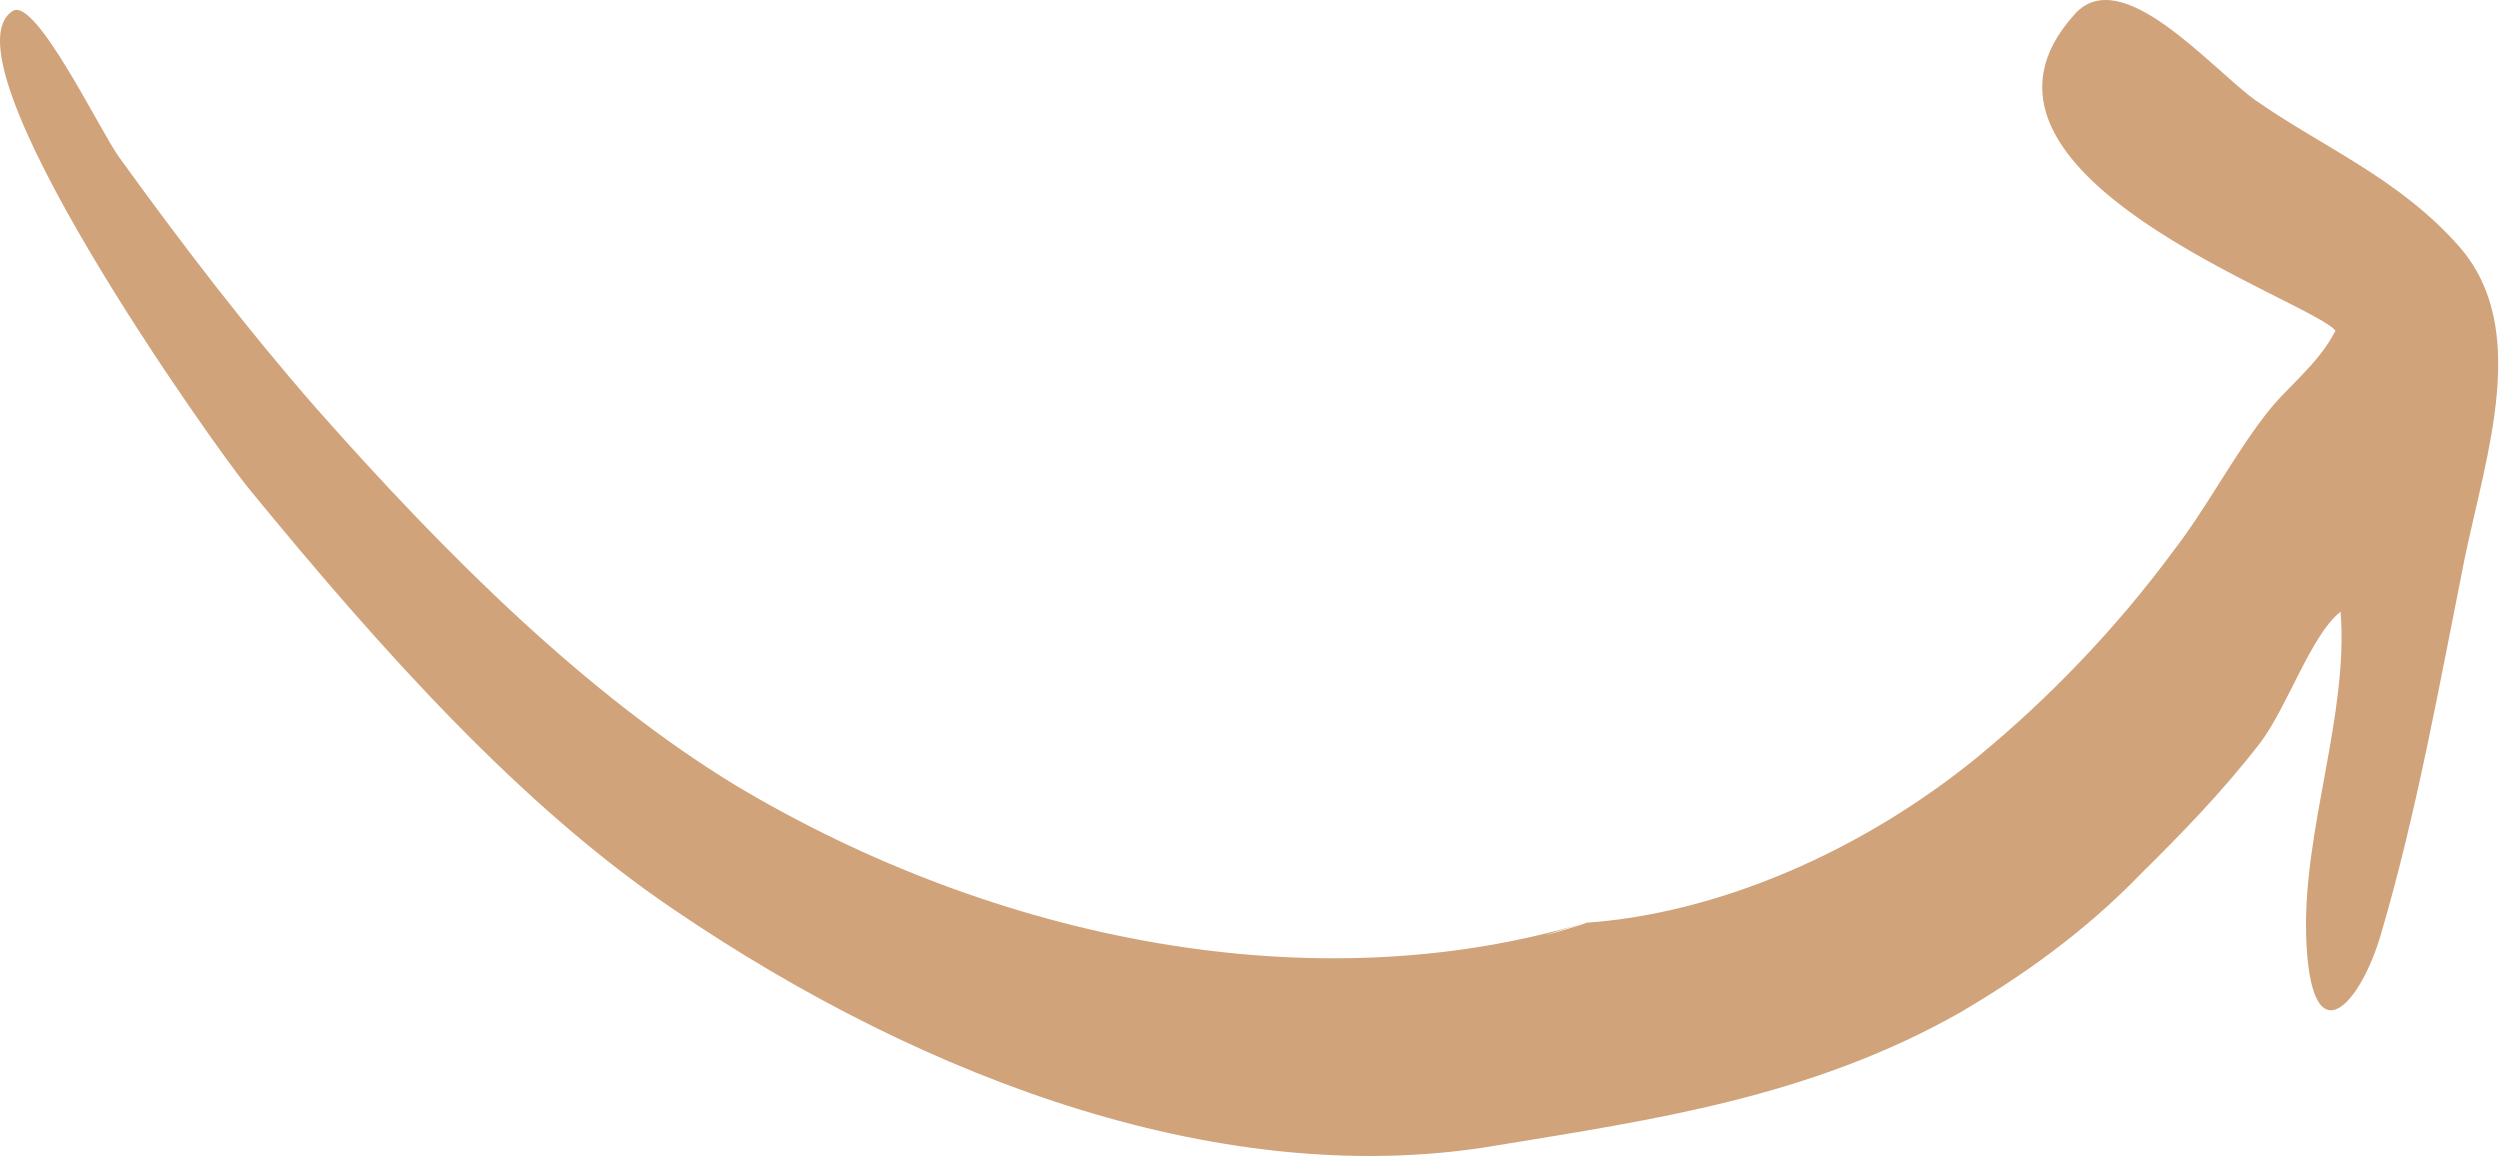
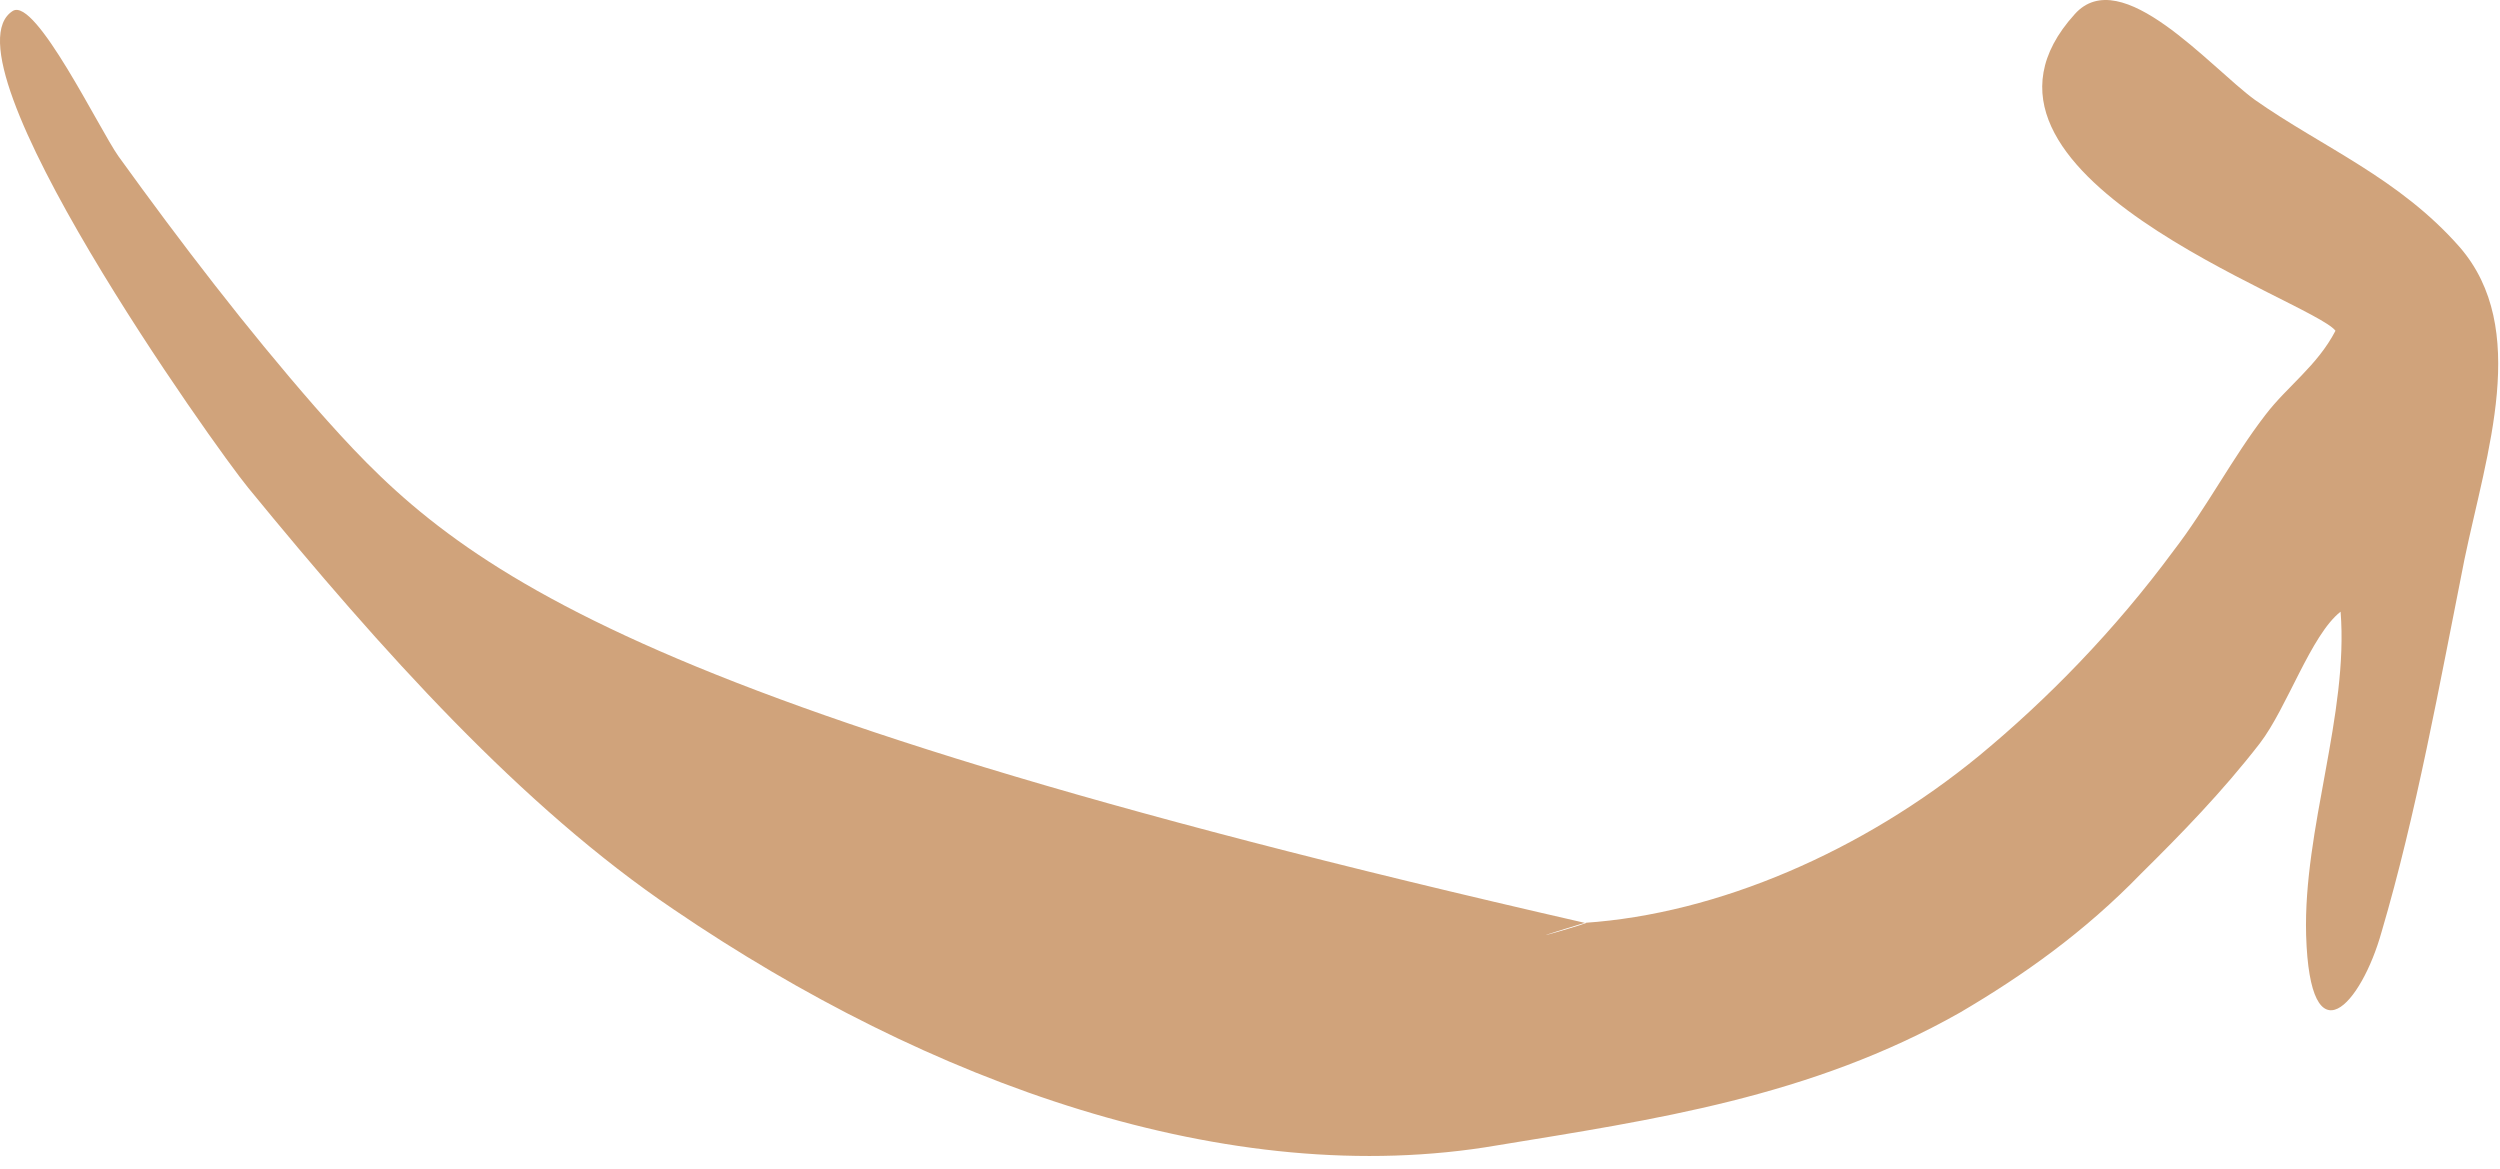
<svg xmlns="http://www.w3.org/2000/svg" width="139" height="65" viewBox="0 0 139 65" fill="none">
-   <path d="M88.11 51.31C73.176 55.786 55.493 52.393 40.881 43.655C32.645 38.631 24.895 30.982 17.514 22.621C13.716 18.271 10.103 13.566 6.582 8.684C5.514 7.168 1.987 -0.146 0.717 0.604C-3.477 3.219 12.005 24.947 13.804 27.126C21.215 36.18 29.011 44.87 37.477 50.578C51.627 60.205 68.324 66.247 83.242 63.682C91.897 62.261 100.66 61.008 108.97 56.301C112.487 54.237 115.888 51.83 119.052 48.564C121.261 46.383 123.562 44.024 125.648 41.328C127.165 39.351 128.49 35.298 130.137 34.01C130.588 39.722 128.061 46.085 128.22 51.984C128.431 59.096 131.295 55.844 132.42 51.799C134.339 45.289 135.628 38.111 137.024 31.102C138.265 25.142 140.669 18.263 136.764 13.745C133.389 9.898 129.105 8.175 125.383 5.56C122.899 3.758 117.933 -2.104 115.354 0.789C107.326 9.651 128.577 16.709 129.853 18.39C128.837 20.345 127.182 21.46 125.95 23.077C124.149 25.414 122.671 28.258 120.869 30.595C117.559 35.082 113.818 38.894 110.047 42.012C103.567 47.333 95.503 50.813 88.11 51.31C89.203 51.089 82.771 52.934 88.11 51.31Z" fill="#D0A37B" />
+   <path d="M88.11 51.31C32.645 38.631 24.895 30.982 17.514 22.621C13.716 18.271 10.103 13.566 6.582 8.684C5.514 7.168 1.987 -0.146 0.717 0.604C-3.477 3.219 12.005 24.947 13.804 27.126C21.215 36.18 29.011 44.87 37.477 50.578C51.627 60.205 68.324 66.247 83.242 63.682C91.897 62.261 100.66 61.008 108.97 56.301C112.487 54.237 115.888 51.83 119.052 48.564C121.261 46.383 123.562 44.024 125.648 41.328C127.165 39.351 128.49 35.298 130.137 34.01C130.588 39.722 128.061 46.085 128.22 51.984C128.431 59.096 131.295 55.844 132.42 51.799C134.339 45.289 135.628 38.111 137.024 31.102C138.265 25.142 140.669 18.263 136.764 13.745C133.389 9.898 129.105 8.175 125.383 5.56C122.899 3.758 117.933 -2.104 115.354 0.789C107.326 9.651 128.577 16.709 129.853 18.39C128.837 20.345 127.182 21.46 125.95 23.077C124.149 25.414 122.671 28.258 120.869 30.595C117.559 35.082 113.818 38.894 110.047 42.012C103.567 47.333 95.503 50.813 88.11 51.31C89.203 51.089 82.771 52.934 88.11 51.31Z" fill="#D0A37B" />
</svg>